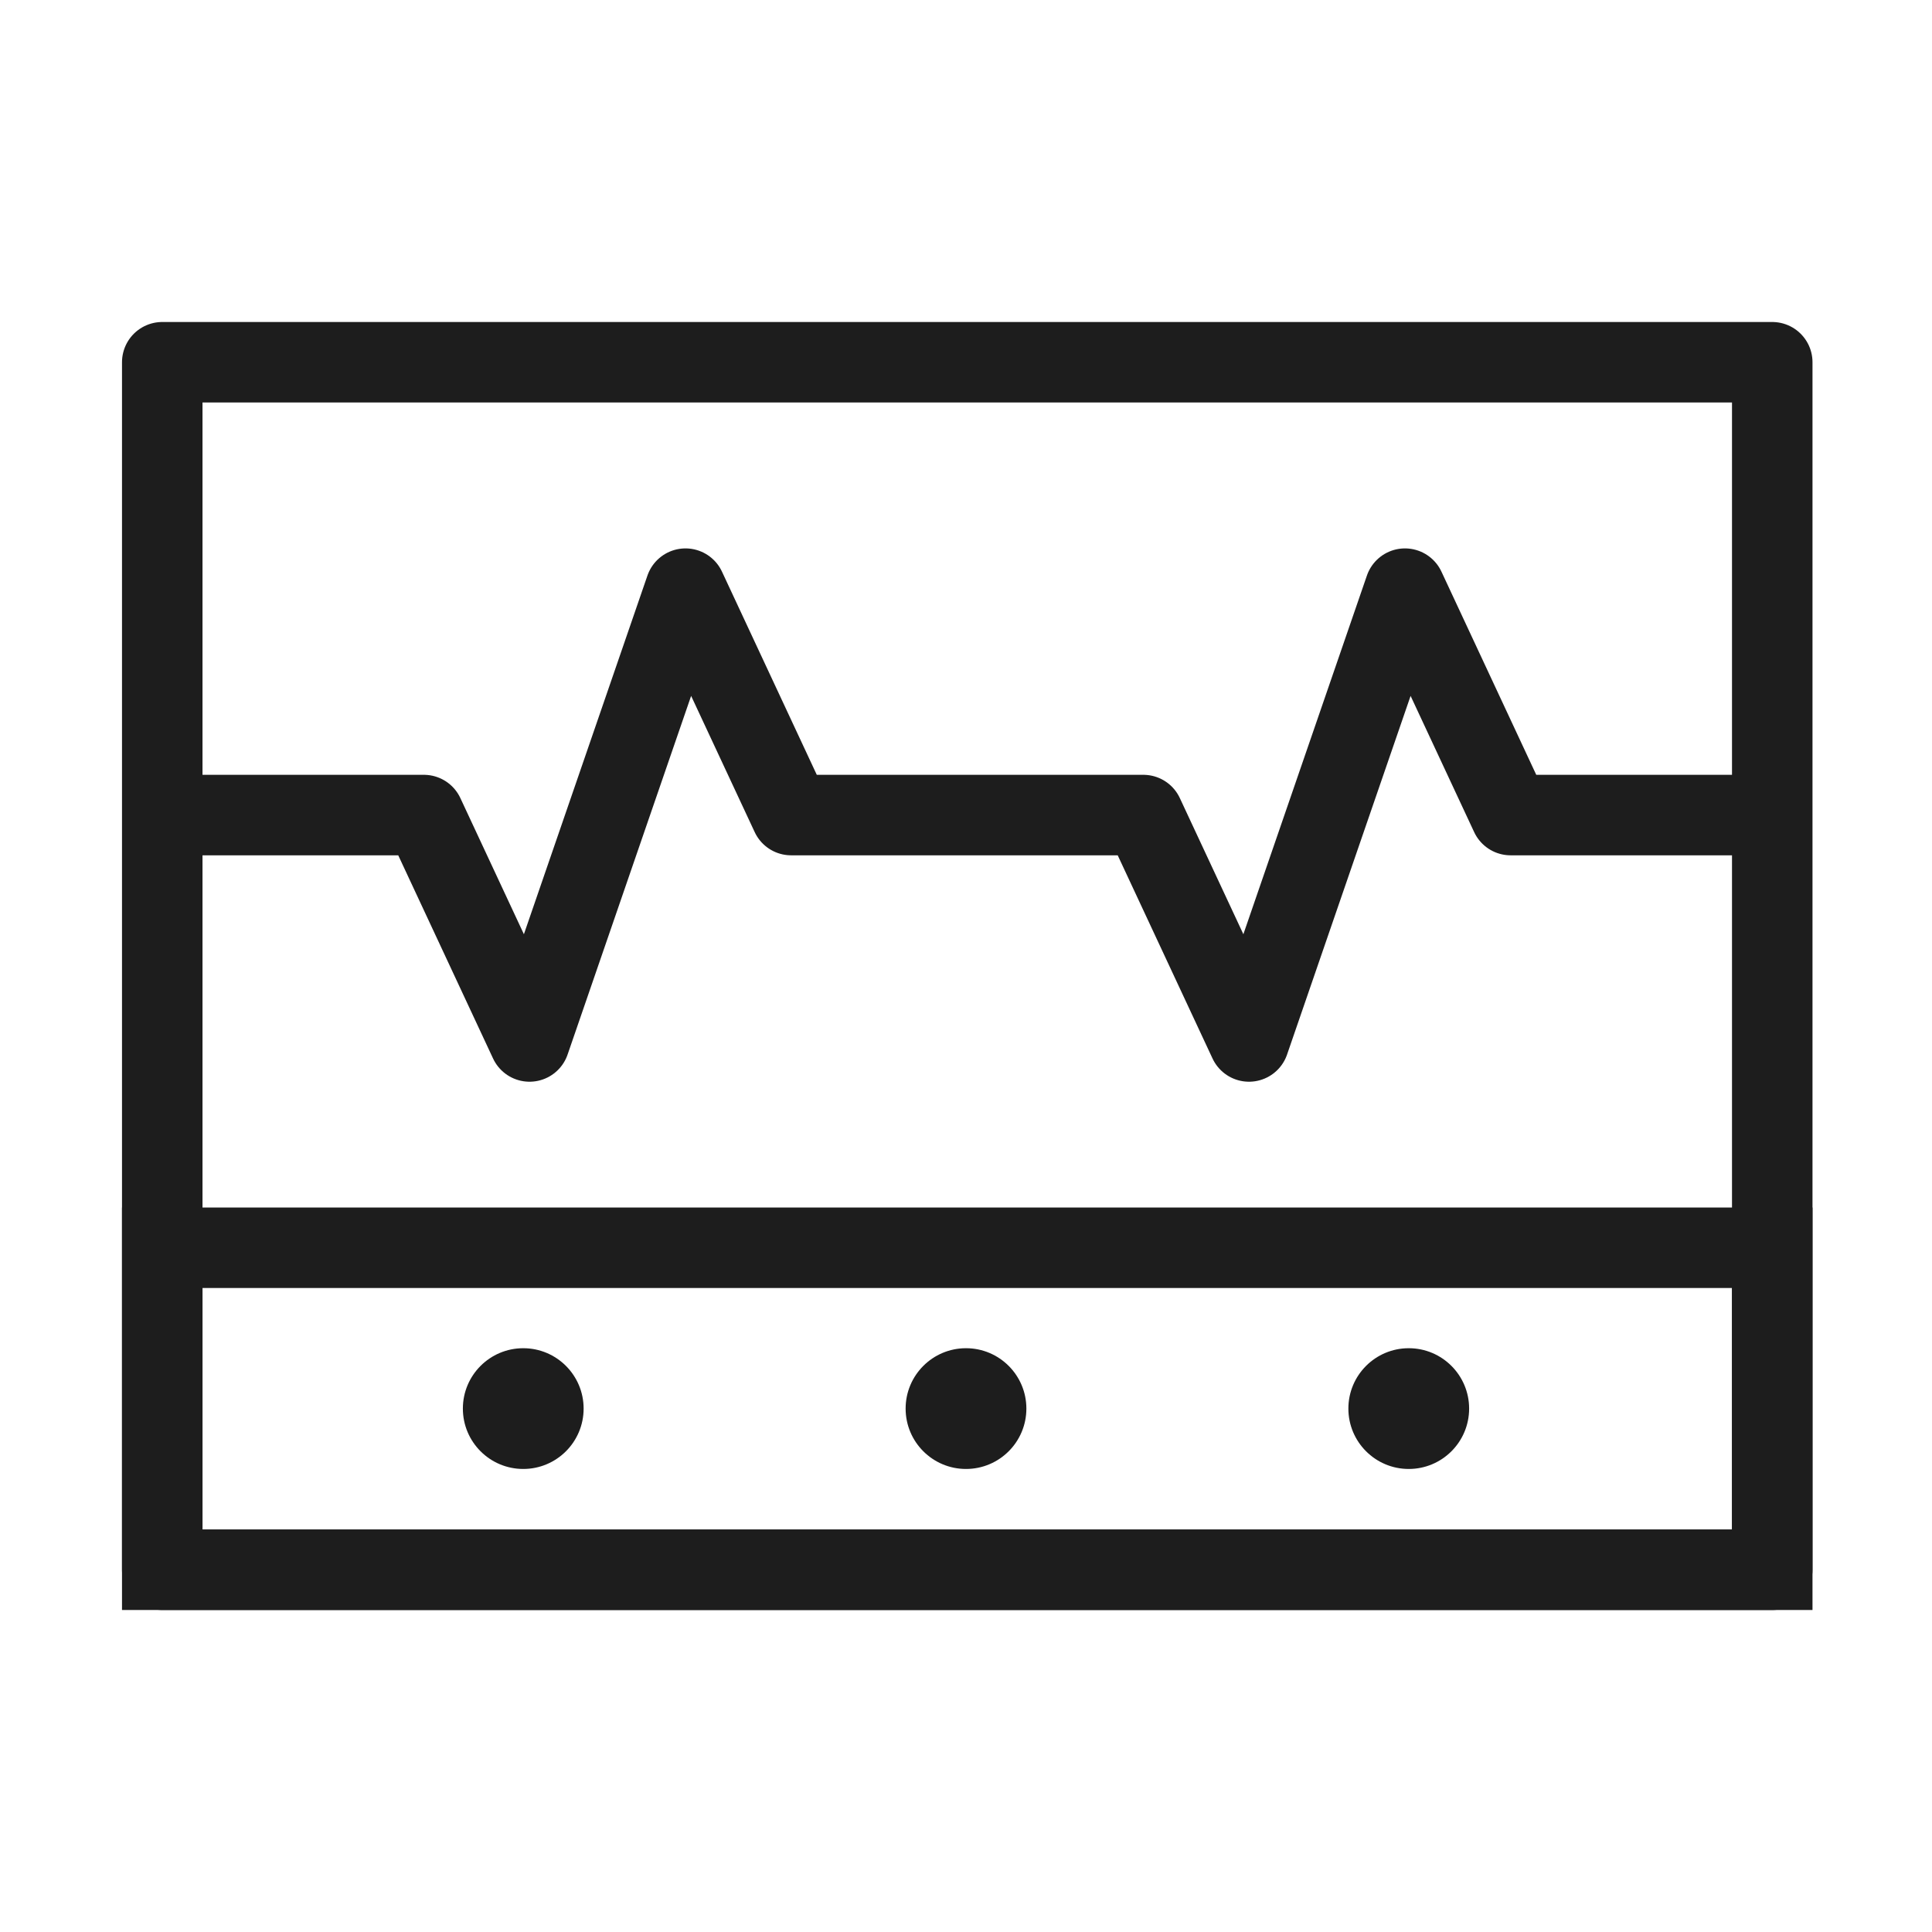
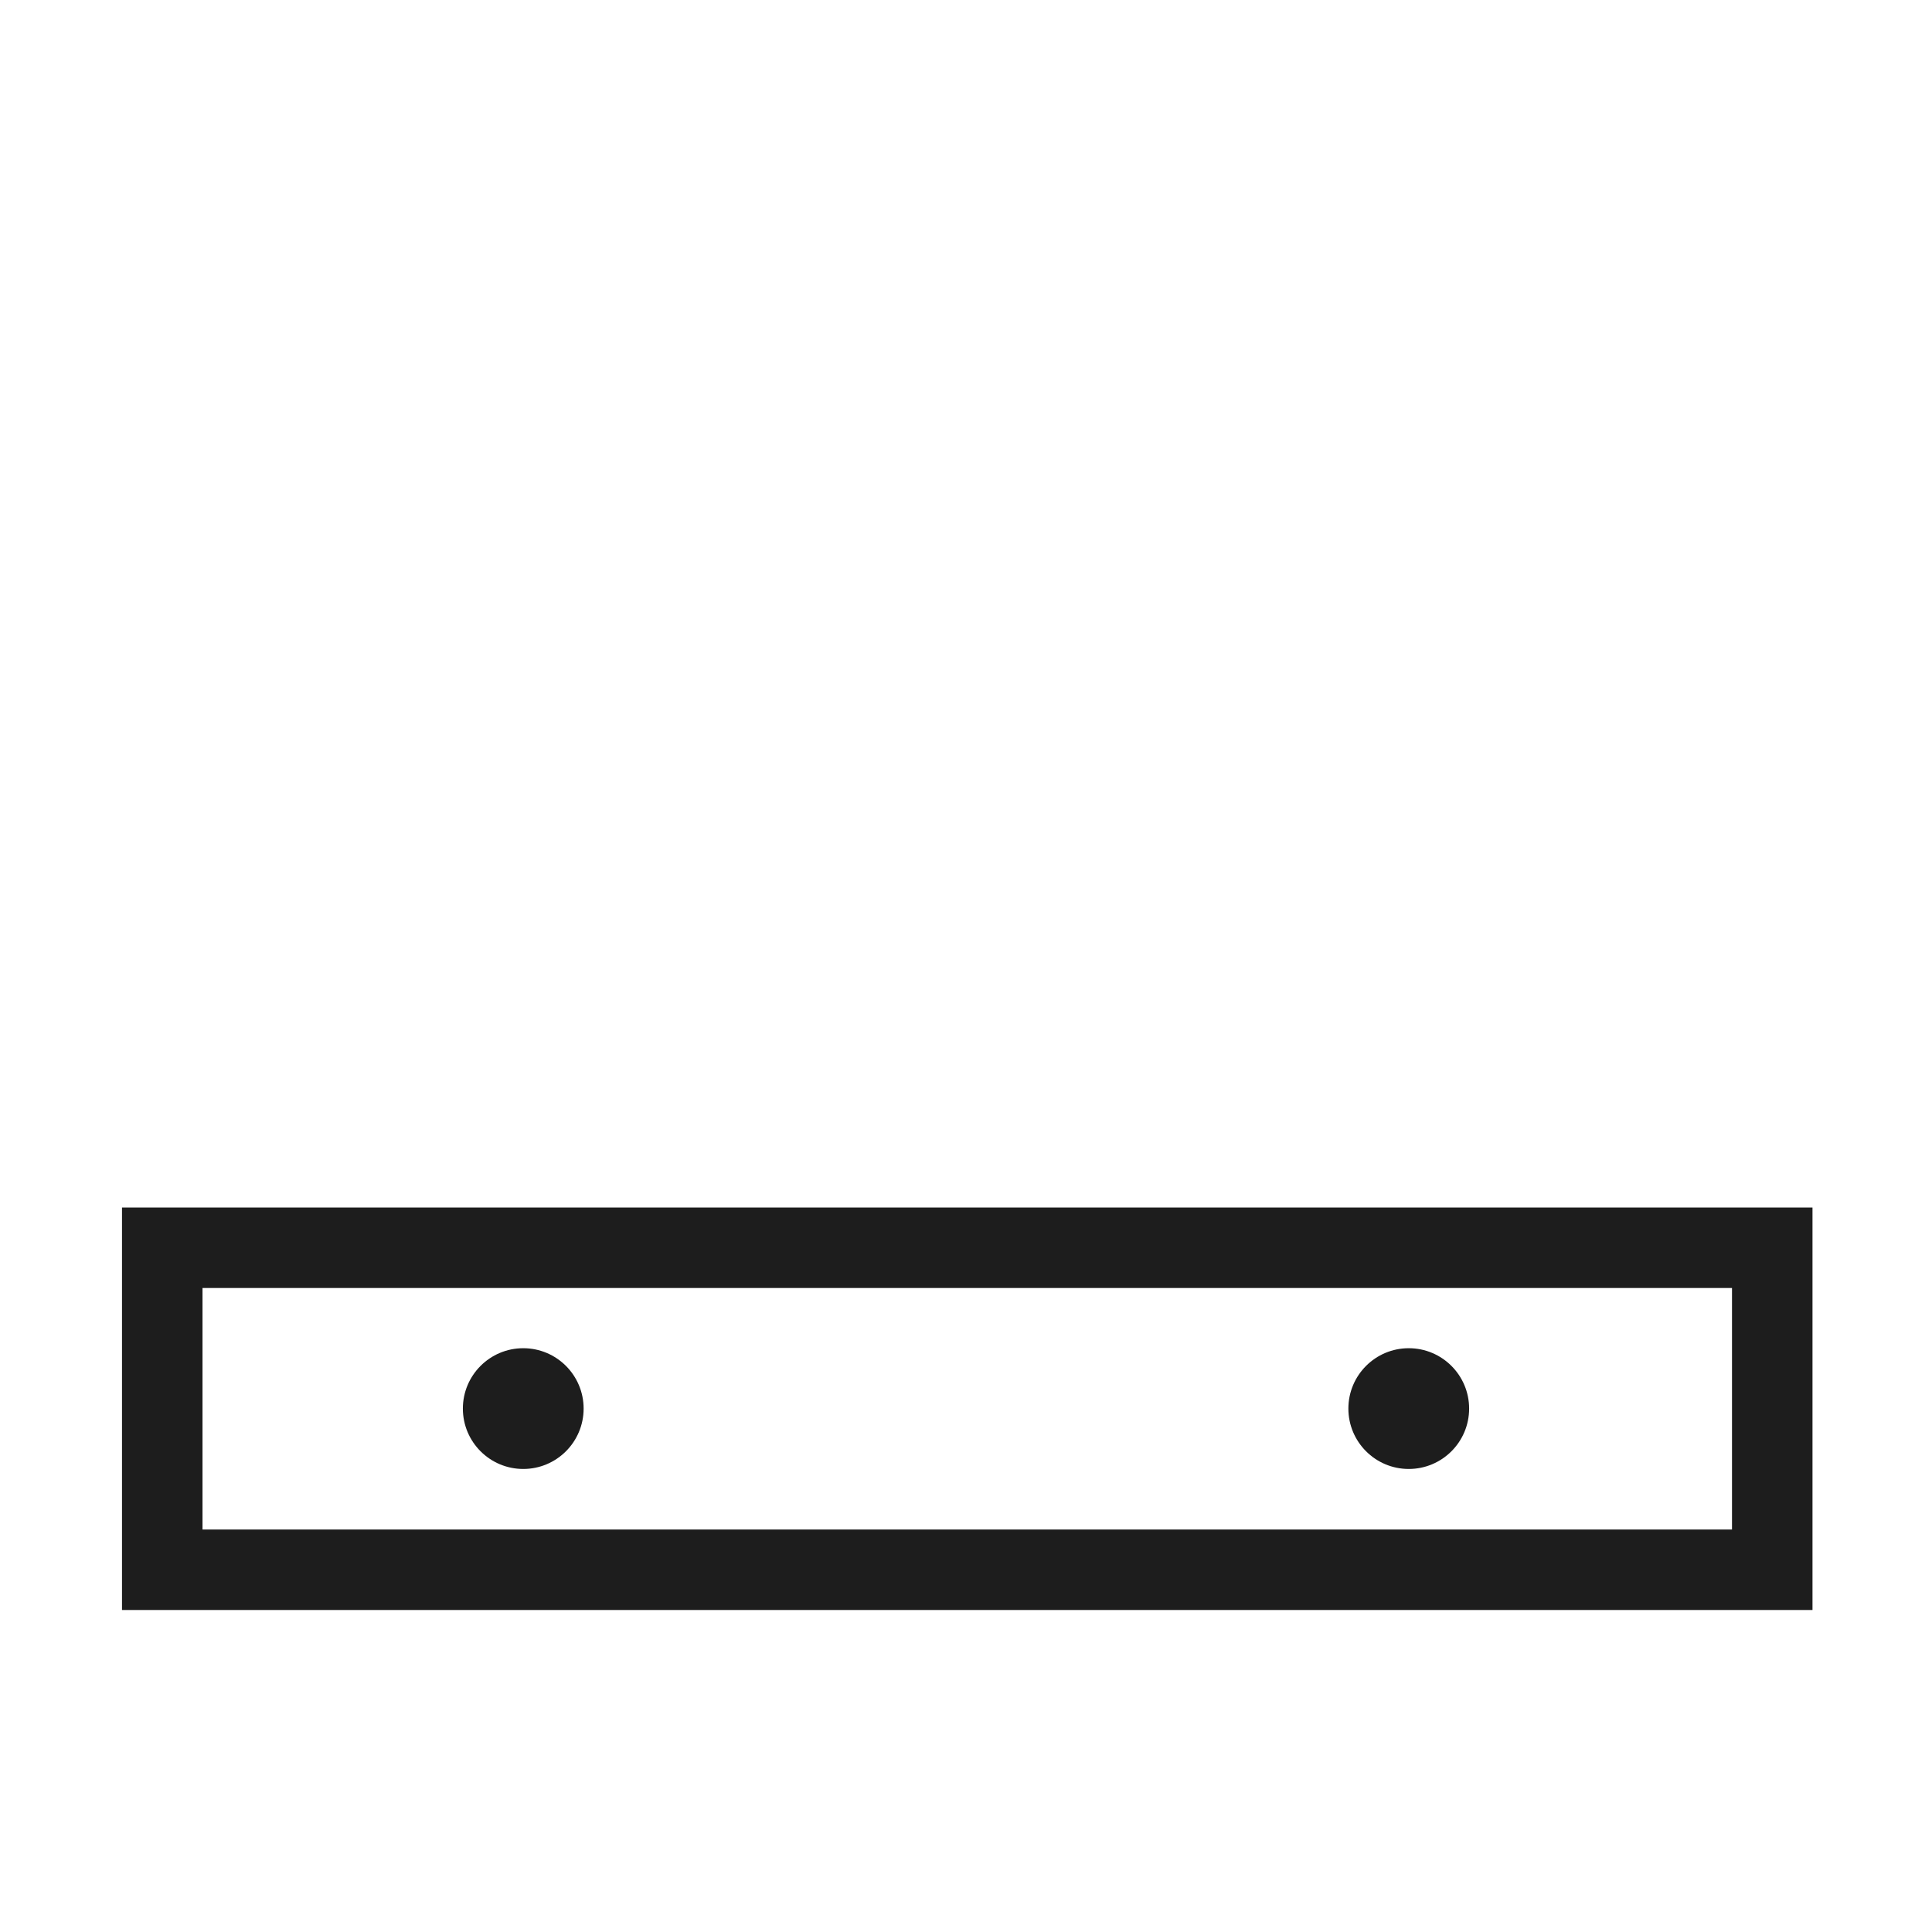
<svg xmlns="http://www.w3.org/2000/svg" width="48" height="48" viewBox="0 0 48 48" fill="none">
  <path d="M4.031 39H44.031V31H4.031V39Z" stroke="#1D1D1D" stroke-width="2" stroke-linecap="round" />
-   <path d="M4.031 20.25V14.625V9H44.031V14.625V20.25M4.031 20.25V25.875V31.5V39H44.031V31.5V25.875V24V20.25M4.031 20.25H10.531L13.156 25.875L17.031 14.625L19.656 20.25H28.344M44.031 20.25H37.531L34.906 14.625L31.031 25.875L28.406 20.25" stroke="#1D1D1D" stroke-width="2" stroke-linecap="round" stroke-linejoin="round" />
  <circle cx="13" cy="34.996" r="1.5" fill="#1D1D1D" />
-   <circle cx="24" cy="34.996" r="1.5" fill="#1D1D1D" />
  <circle cx="35" cy="34.996" r="1.5" fill="#1D1D1D" />
</svg>